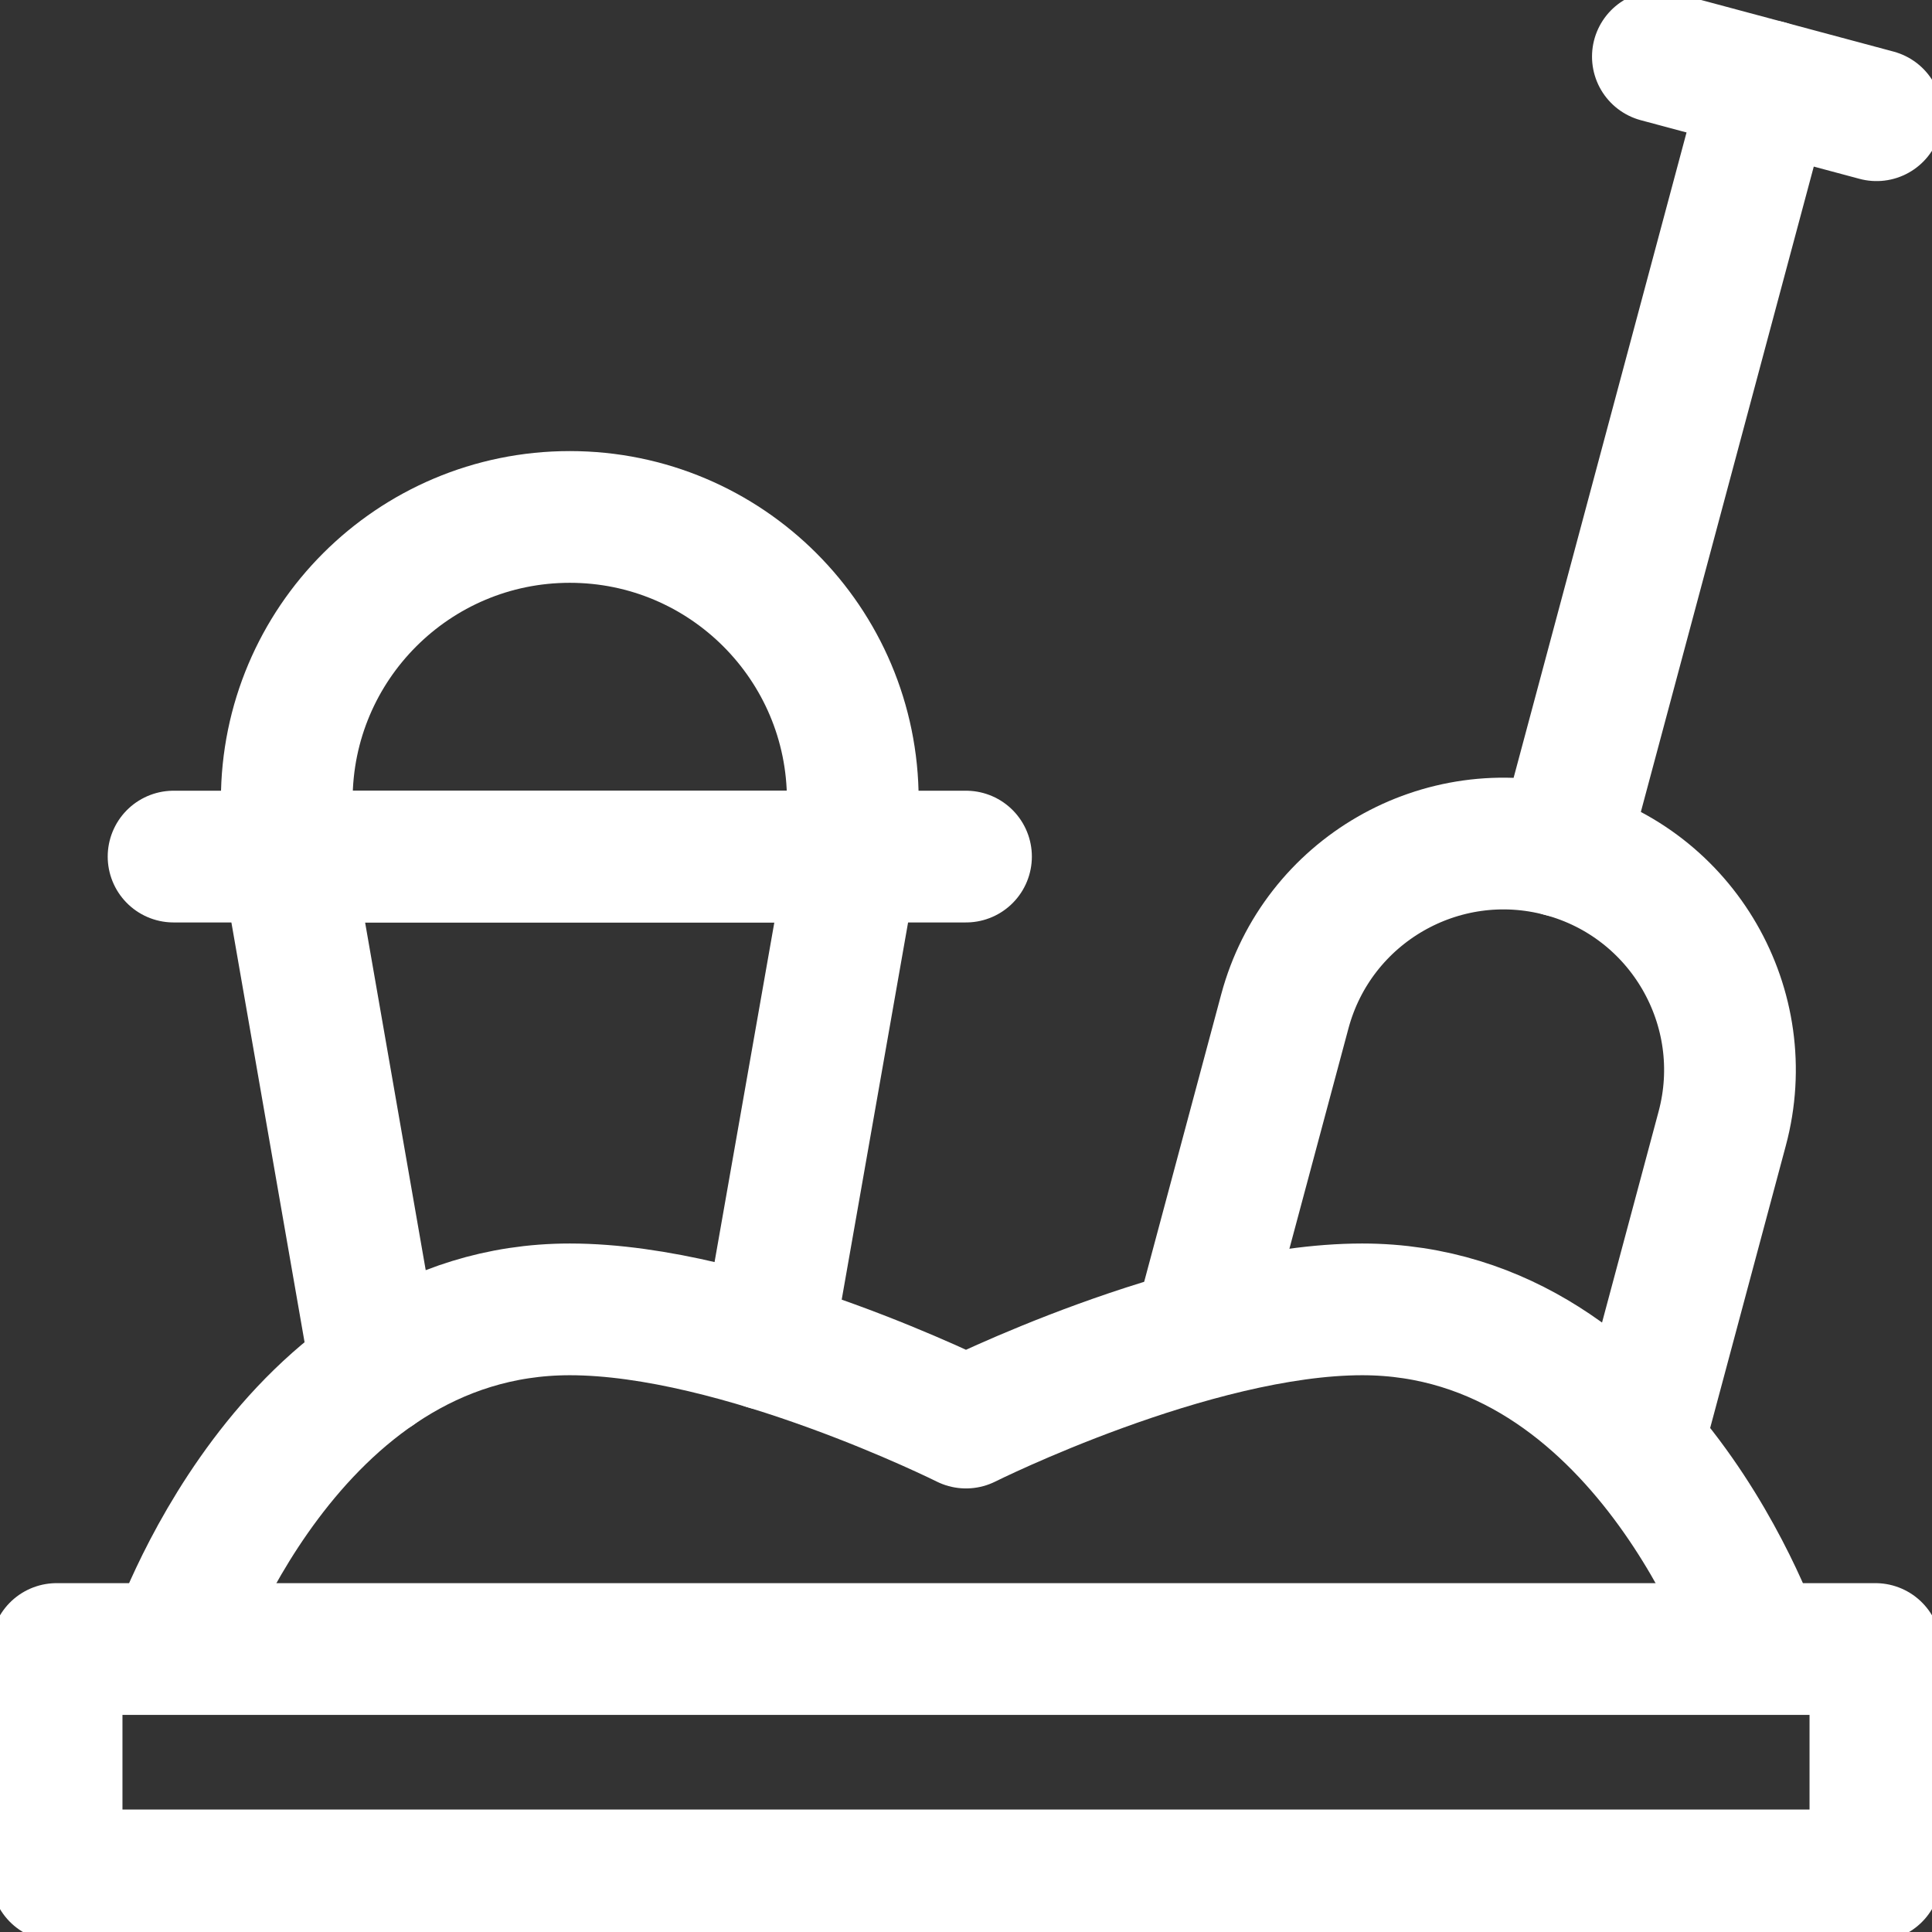
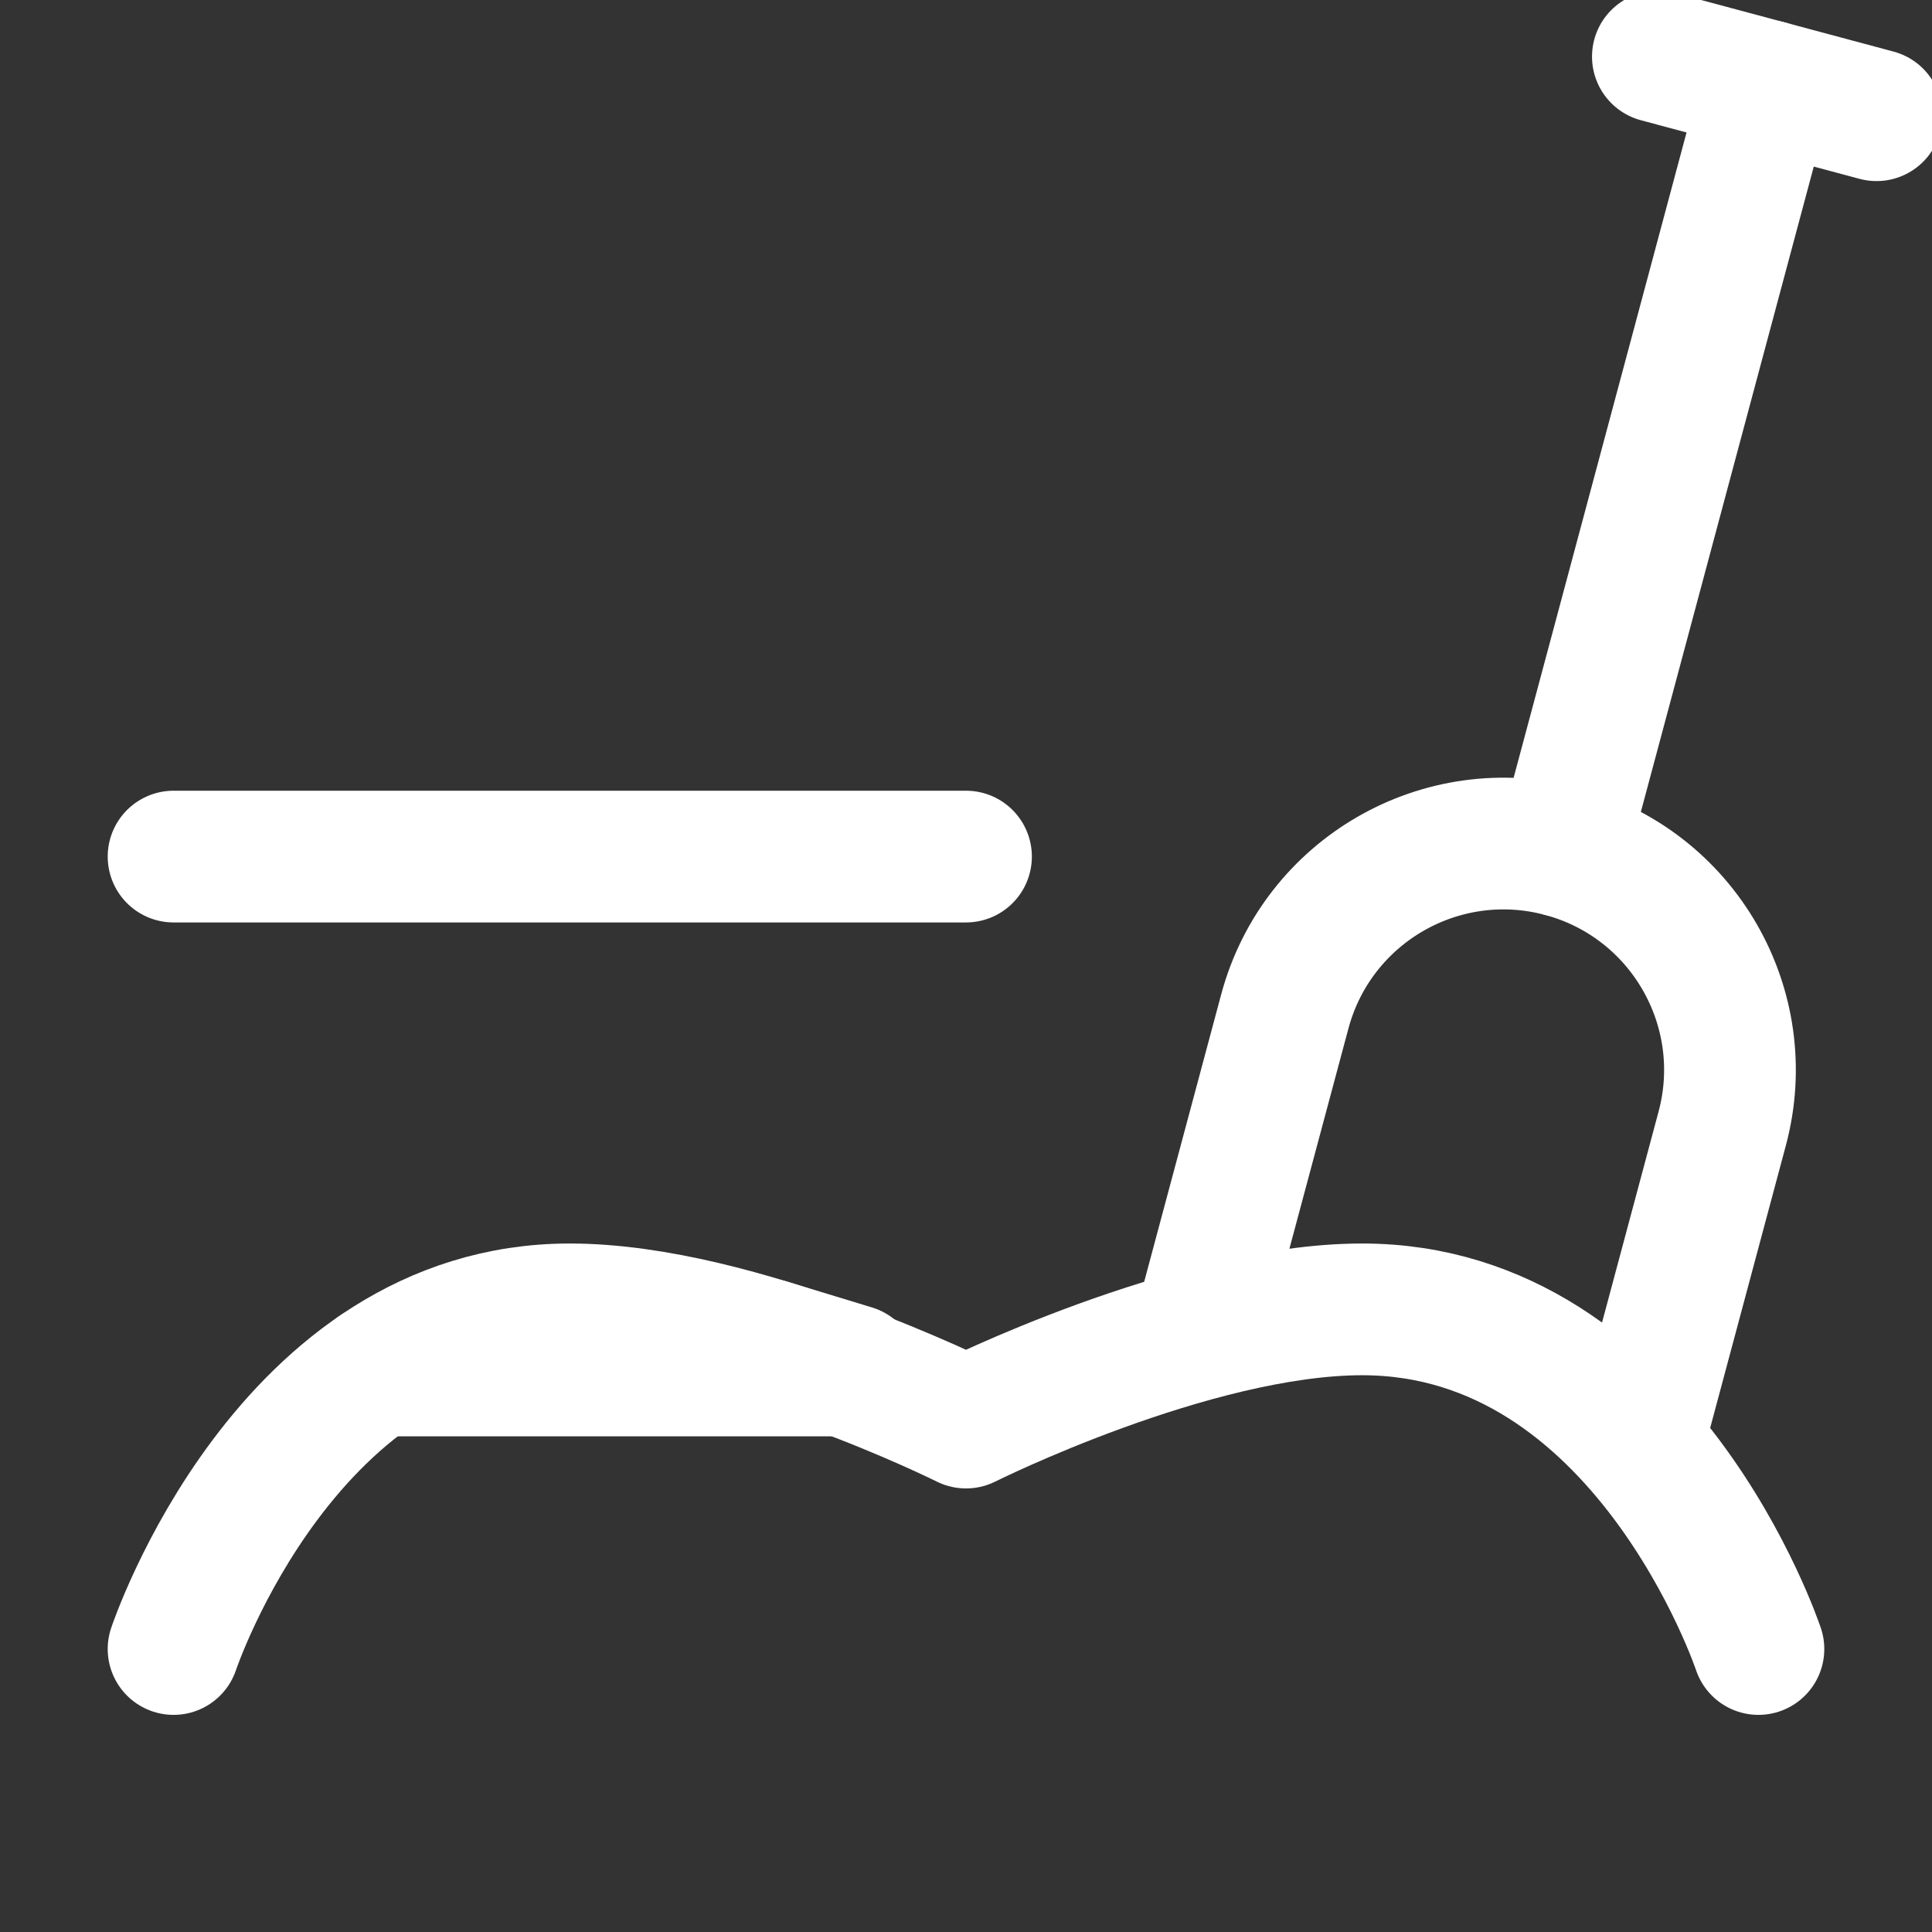
<svg xmlns="http://www.w3.org/2000/svg" width="44" height="44" viewBox="0 0 44 44" fill="none">
  <rect x="0" y="0" width="44" height="44" fill="#333333" stroke="none" />
  <g clip-path="url(#clip0_20617_12757)">
-     <path d="M42.711 42.711H1.289V37.555H42.711V42.711Z" stroke="white" stroke-width="3" stroke-miterlimit="10" stroke-linecap="round" stroke-linejoin="round" />
    <path d="M3.953 37.555C3.953 37.555 6.531 29.82 12.977 29.82C16.844 29.82 22 32.398 22 32.398C22 32.398 27.156 29.82 31.023 29.82C37.469 29.82 40.047 37.555 40.047 37.555" stroke="white" stroke-width="3" stroke-miterlimit="10" stroke-linecap="round" stroke-linejoin="round" />
-     <path d="M8.571 31.211L6.531 19.508H19.422L17.467 30.616" stroke="white" stroke-width="3" stroke-miterlimit="10" stroke-linecap="round" stroke-linejoin="round" />
+     <path d="M8.571 31.211H19.422L17.467 30.616" stroke="white" stroke-width="3" stroke-miterlimit="10" stroke-linecap="round" stroke-linejoin="round" />
    <path d="M3.953 19.508H22" stroke="white" stroke-width="3" stroke-miterlimit="10" stroke-linecap="round" stroke-linejoin="round" />
-     <path d="M6.531 19.508V18.219C6.531 14.659 9.417 11.773 12.977 11.773C16.536 11.773 19.422 14.659 19.422 18.219V19.508" stroke="white" stroke-width="3" stroke-miterlimit="10" stroke-linecap="round" stroke-linejoin="round" />
    <path d="M27.328 30.247L29.261 23.034C29.998 20.284 32.825 18.651 35.576 19.388C38.326 20.125 39.959 22.953 39.222 25.703L37.359 32.655" stroke="white" stroke-width="3" stroke-miterlimit="10" stroke-linecap="round" stroke-linejoin="round" />
    <path d="M40.247 1.956L35.576 19.388" stroke="white" stroke-width="3" stroke-miterlimit="10" stroke-linecap="round" stroke-linejoin="round" />
    <path d="M37.757 1.289L42.737 2.624" stroke="white" stroke-width="3" stroke-miterlimit="10" stroke-linecap="round" stroke-linejoin="round" />
  </g>
  <defs>
    <clipPath id="clip0_20617_12757">
      <rect width="44" height="44" fill="white" />
    </clipPath>
  </defs>
</svg>